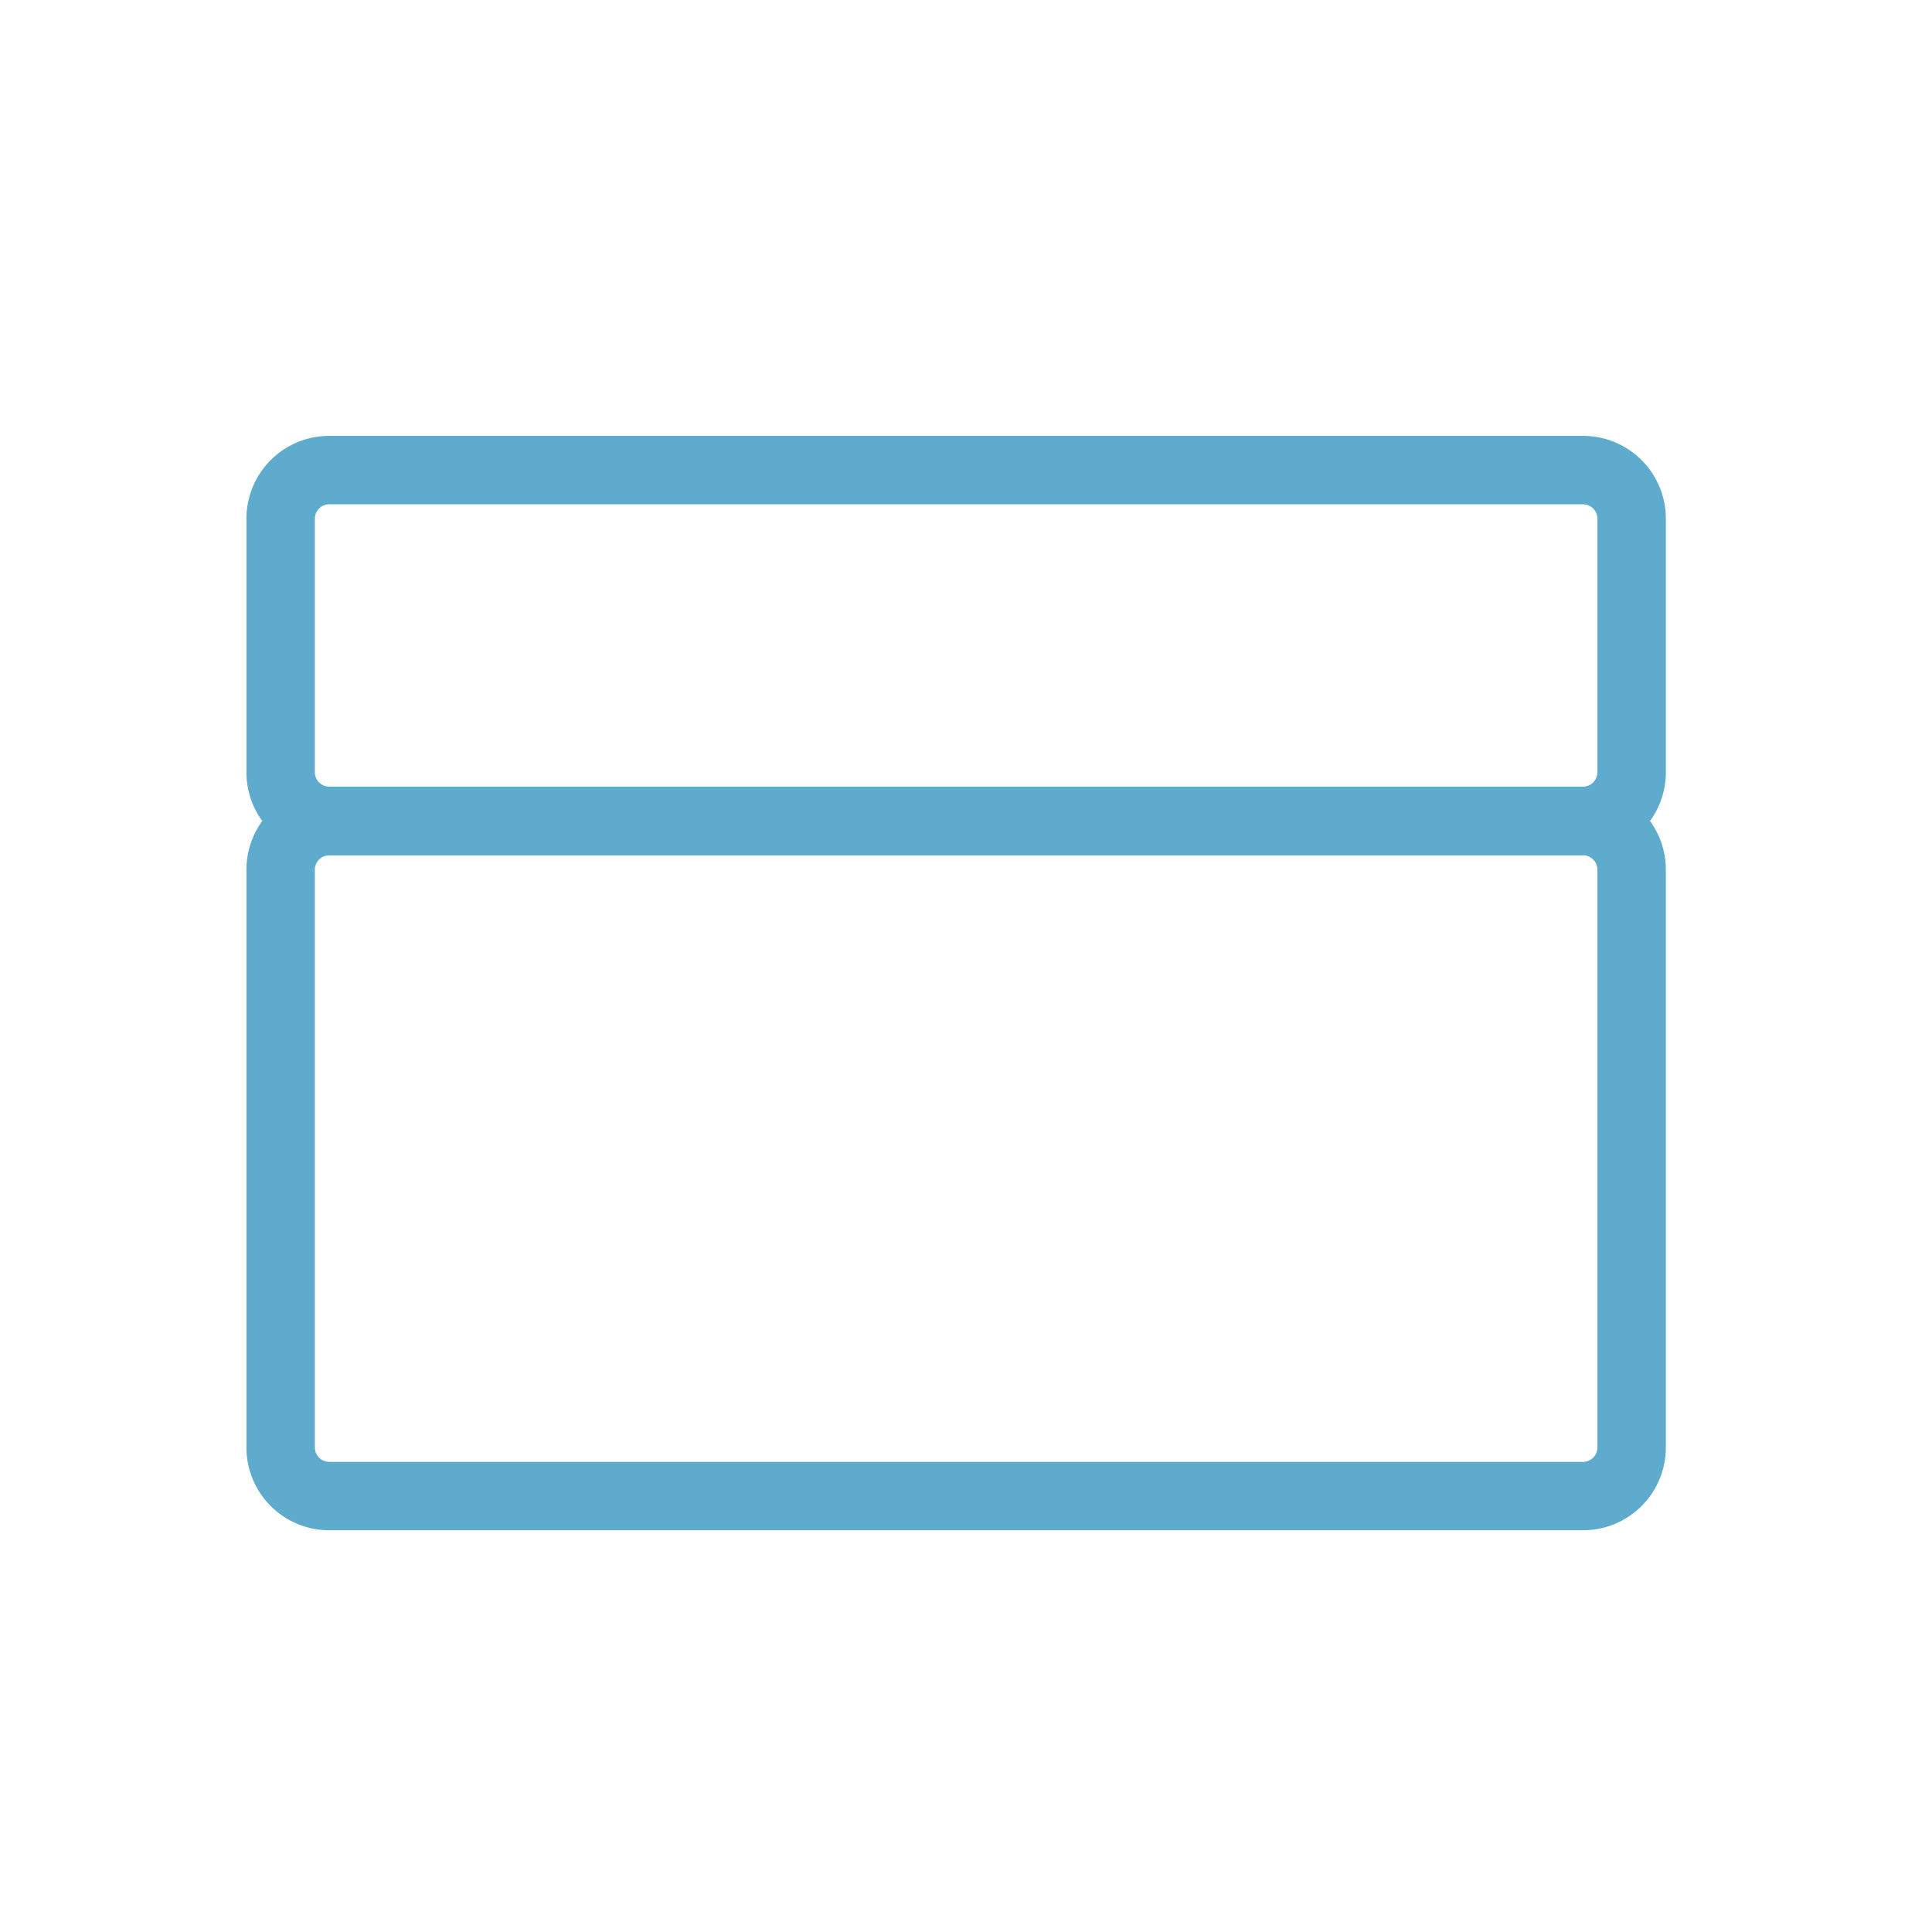
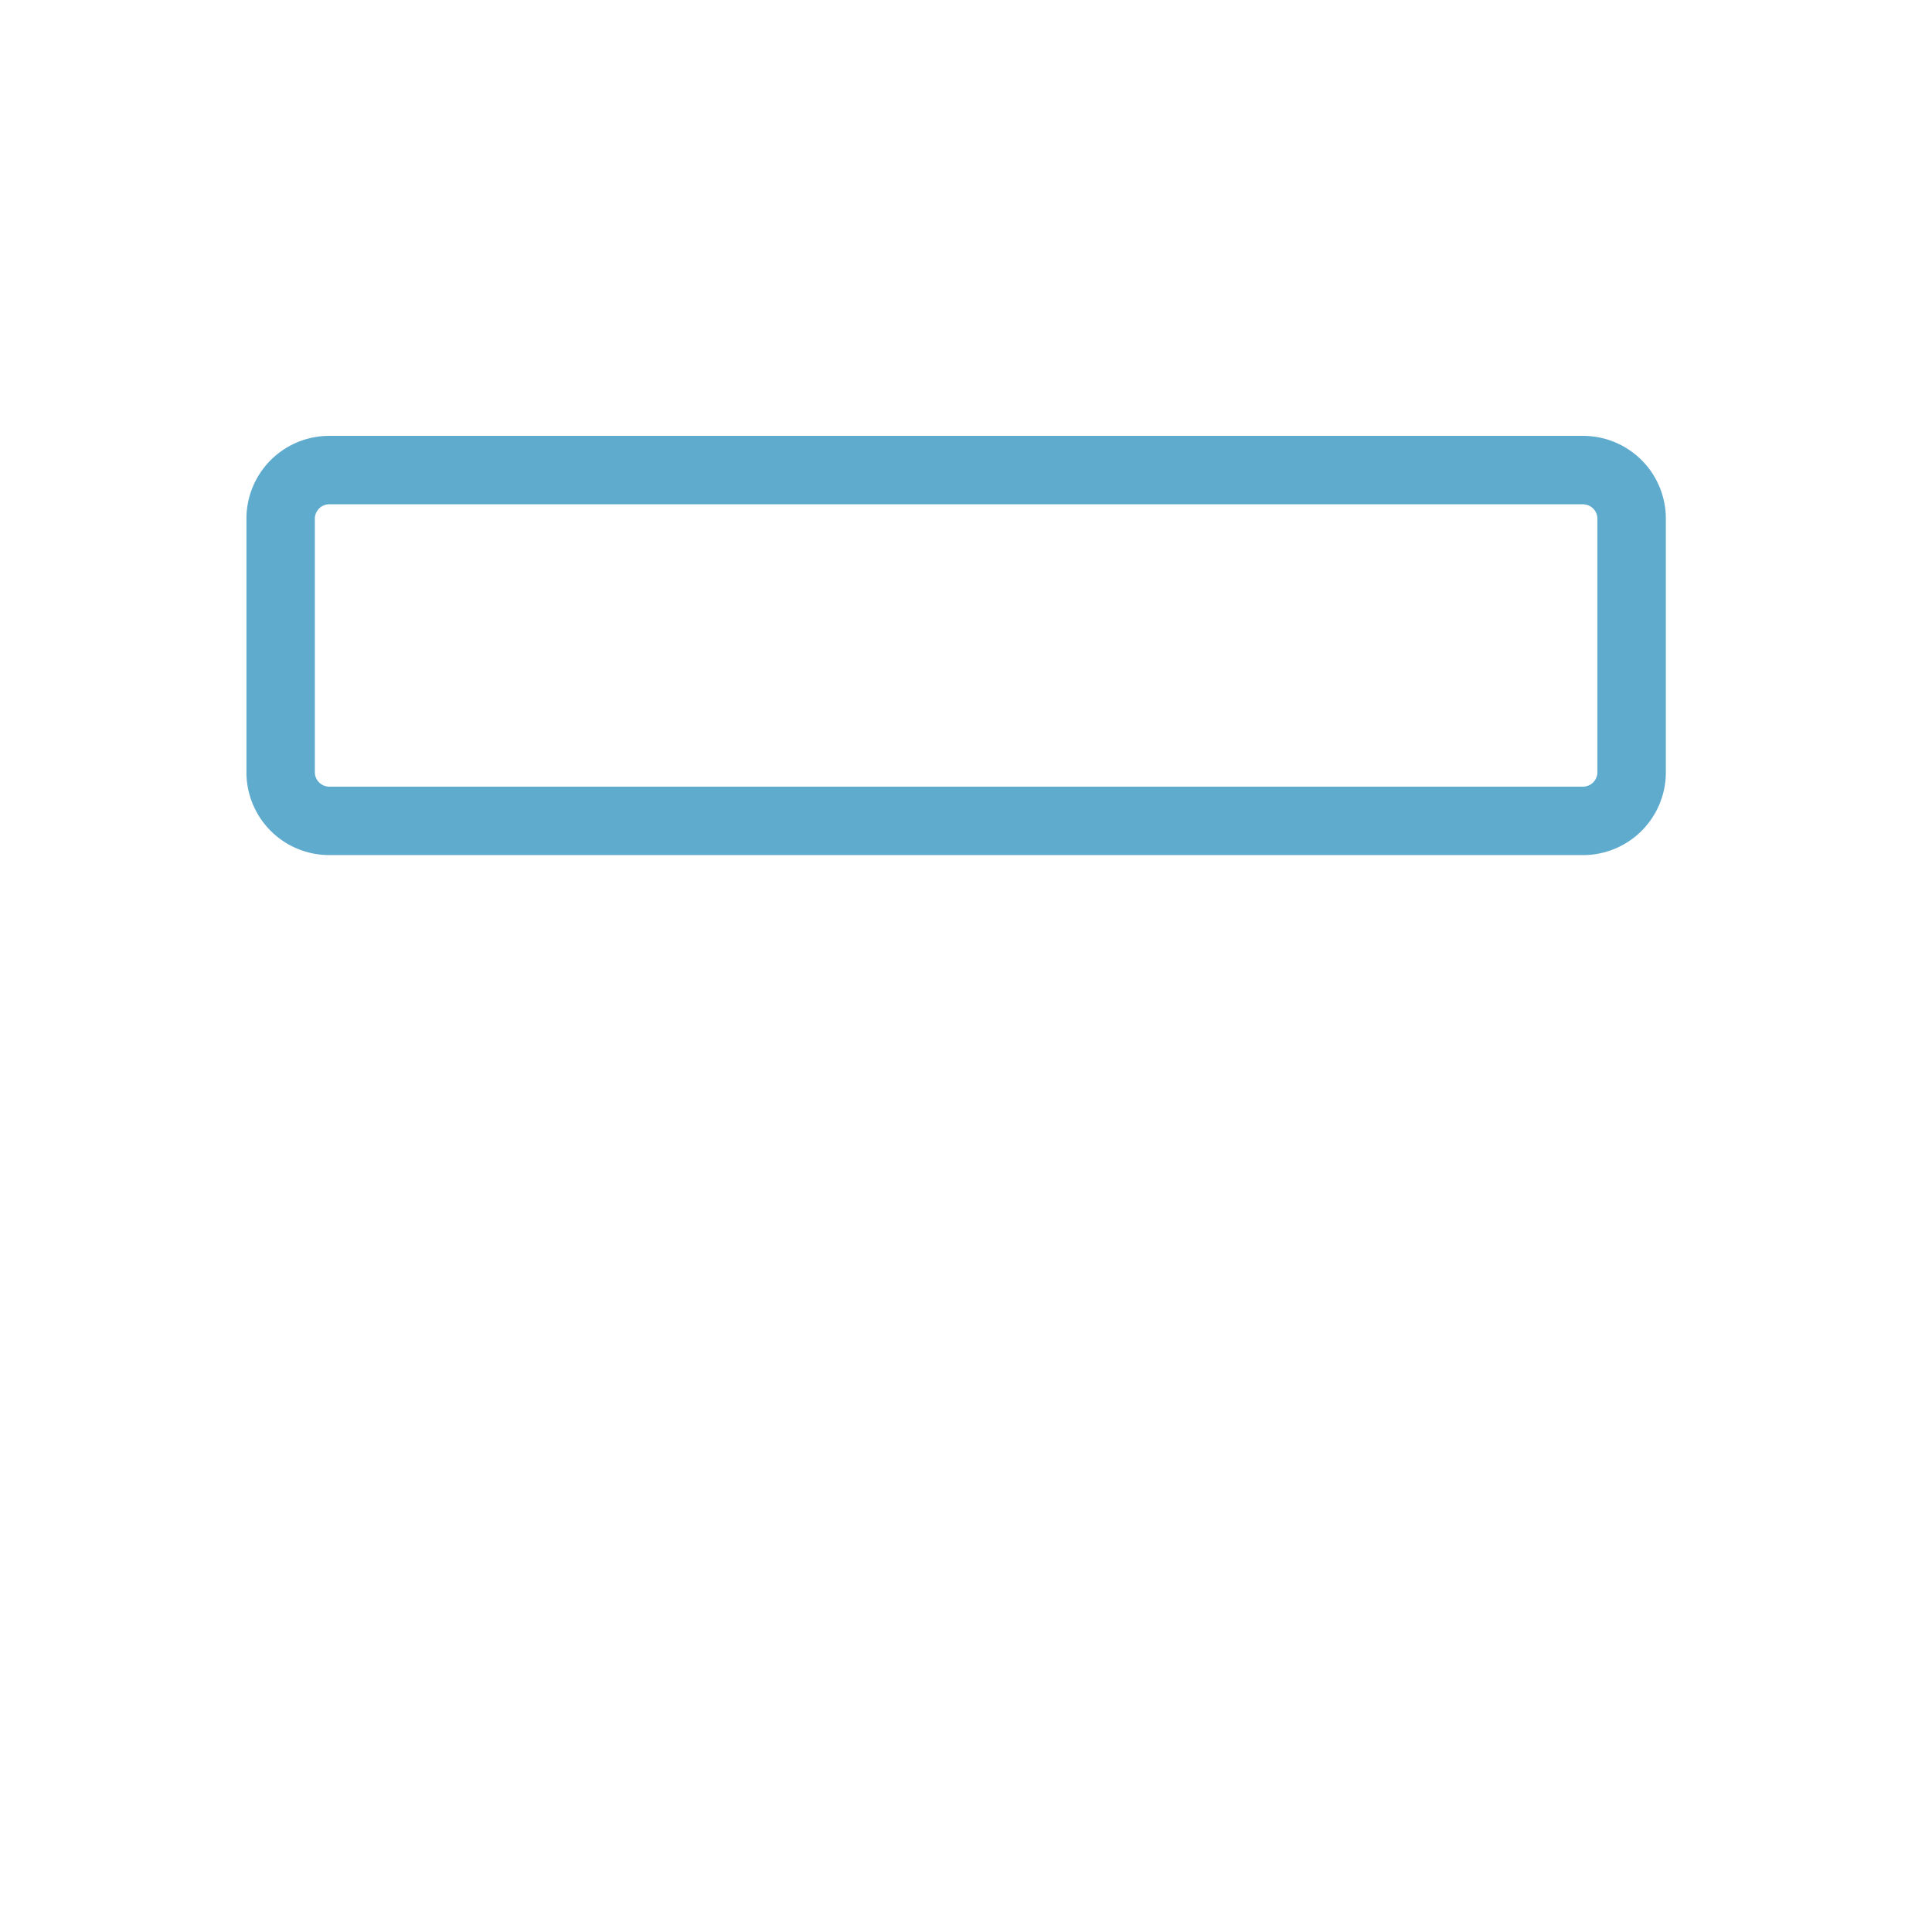
<svg xmlns="http://www.w3.org/2000/svg" width="76" height="76" viewBox="0 0 76 76">
  <g transform="translate(-356 -535)">
    <rect width="76" height="76" transform="translate(356 535)" fill="#fff" opacity="0" />
    <g transform="translate(-0.189 -6.453)">
      <path d="M-643.62,437.511h-49.329a3.257,3.257,0,0,1-3.254-3.253v-9.984a3.258,3.258,0,0,1,3.254-3.254h49.329a3.257,3.257,0,0,1,3.253,3.254v9.984A3.256,3.256,0,0,1-643.62,437.511Zm-49.329-13.8a.571.571,0,0,0-.563.563v9.984a.57.57,0,0,0,.563.561h49.329a.569.569,0,0,0,.561-.561v-9.984a.57.57,0,0,0-.561-.562Z" transform="translate(1062.086 137.579)" fill="#5fabce" />
-       <path d="M-643.62,460.524h-49.329a3.258,3.258,0,0,1-3.254-3.254V434.535a3.258,3.258,0,0,1,3.254-3.254h49.329a3.257,3.257,0,0,1,3.253,3.254V457.27A3.257,3.257,0,0,1-643.62,460.524Zm-49.329-26.552a.57.57,0,0,0-.563.563V457.27a.57.57,0,0,0,.563.563h49.329a.569.569,0,0,0,.561-.563V434.535a.569.569,0,0,0-.561-.563Z" transform="translate(1062.086 141.126)" fill="#5fabce" />
    </g>
  </g>
</svg>